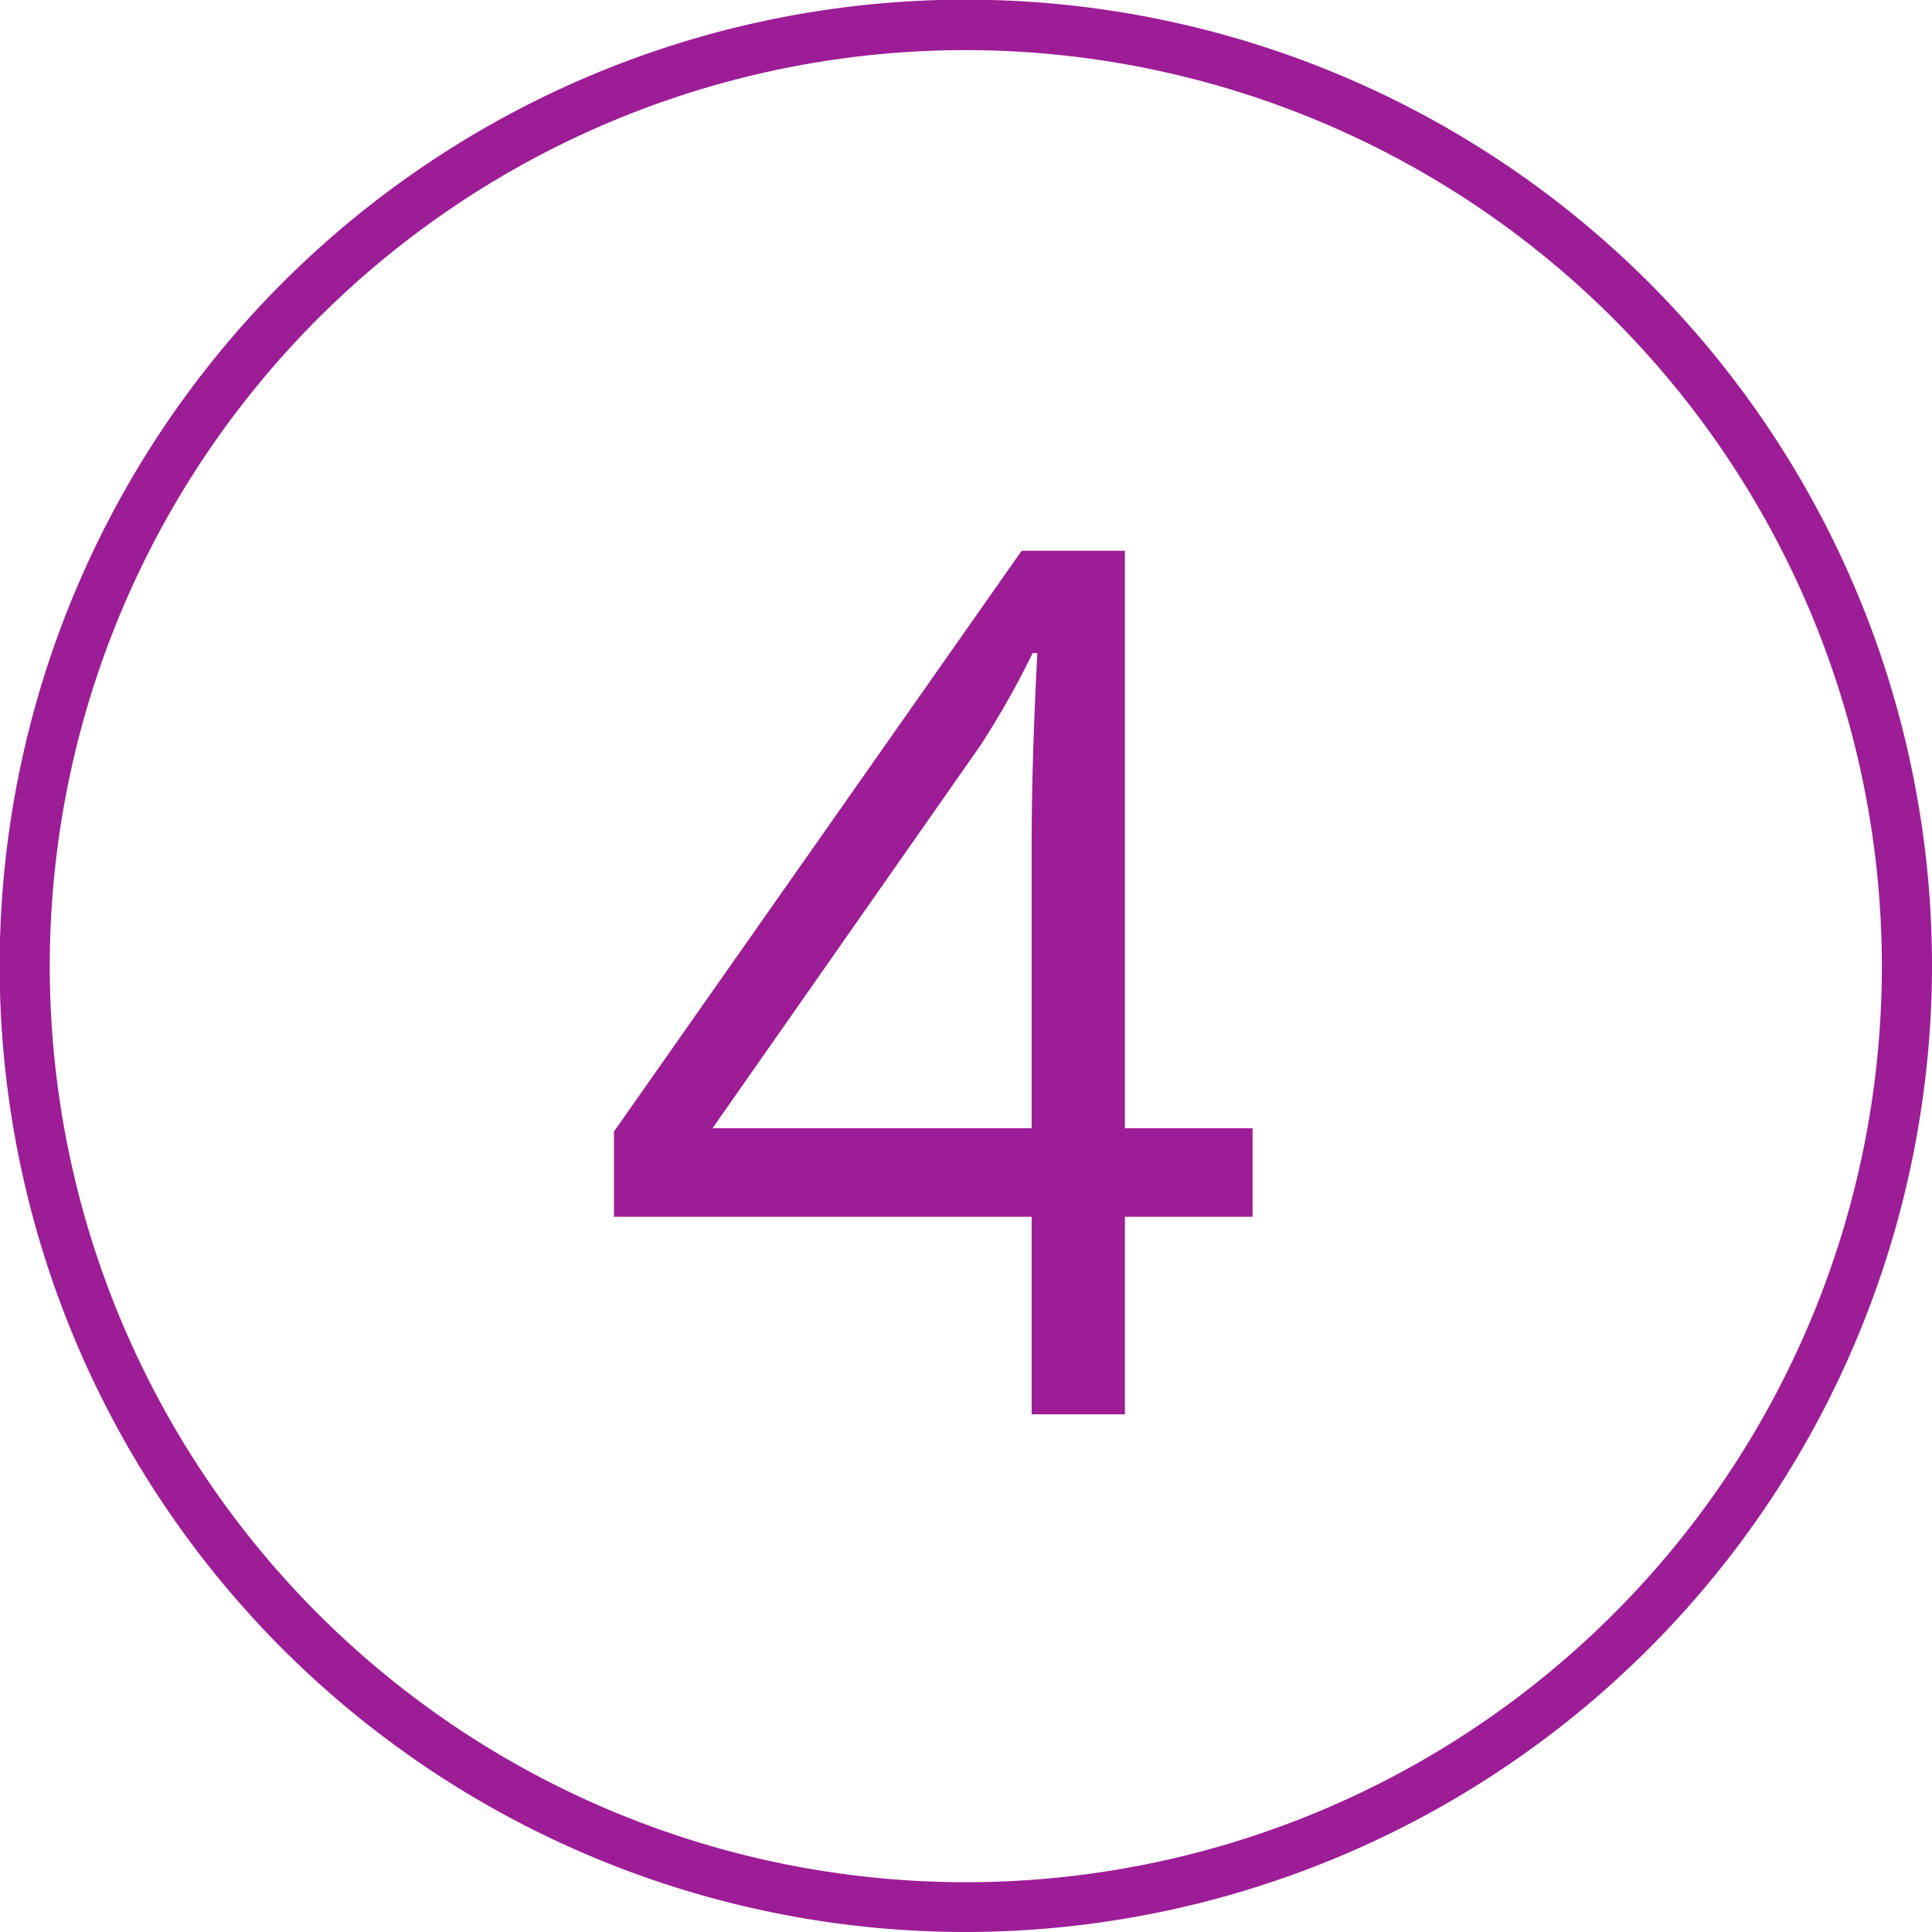
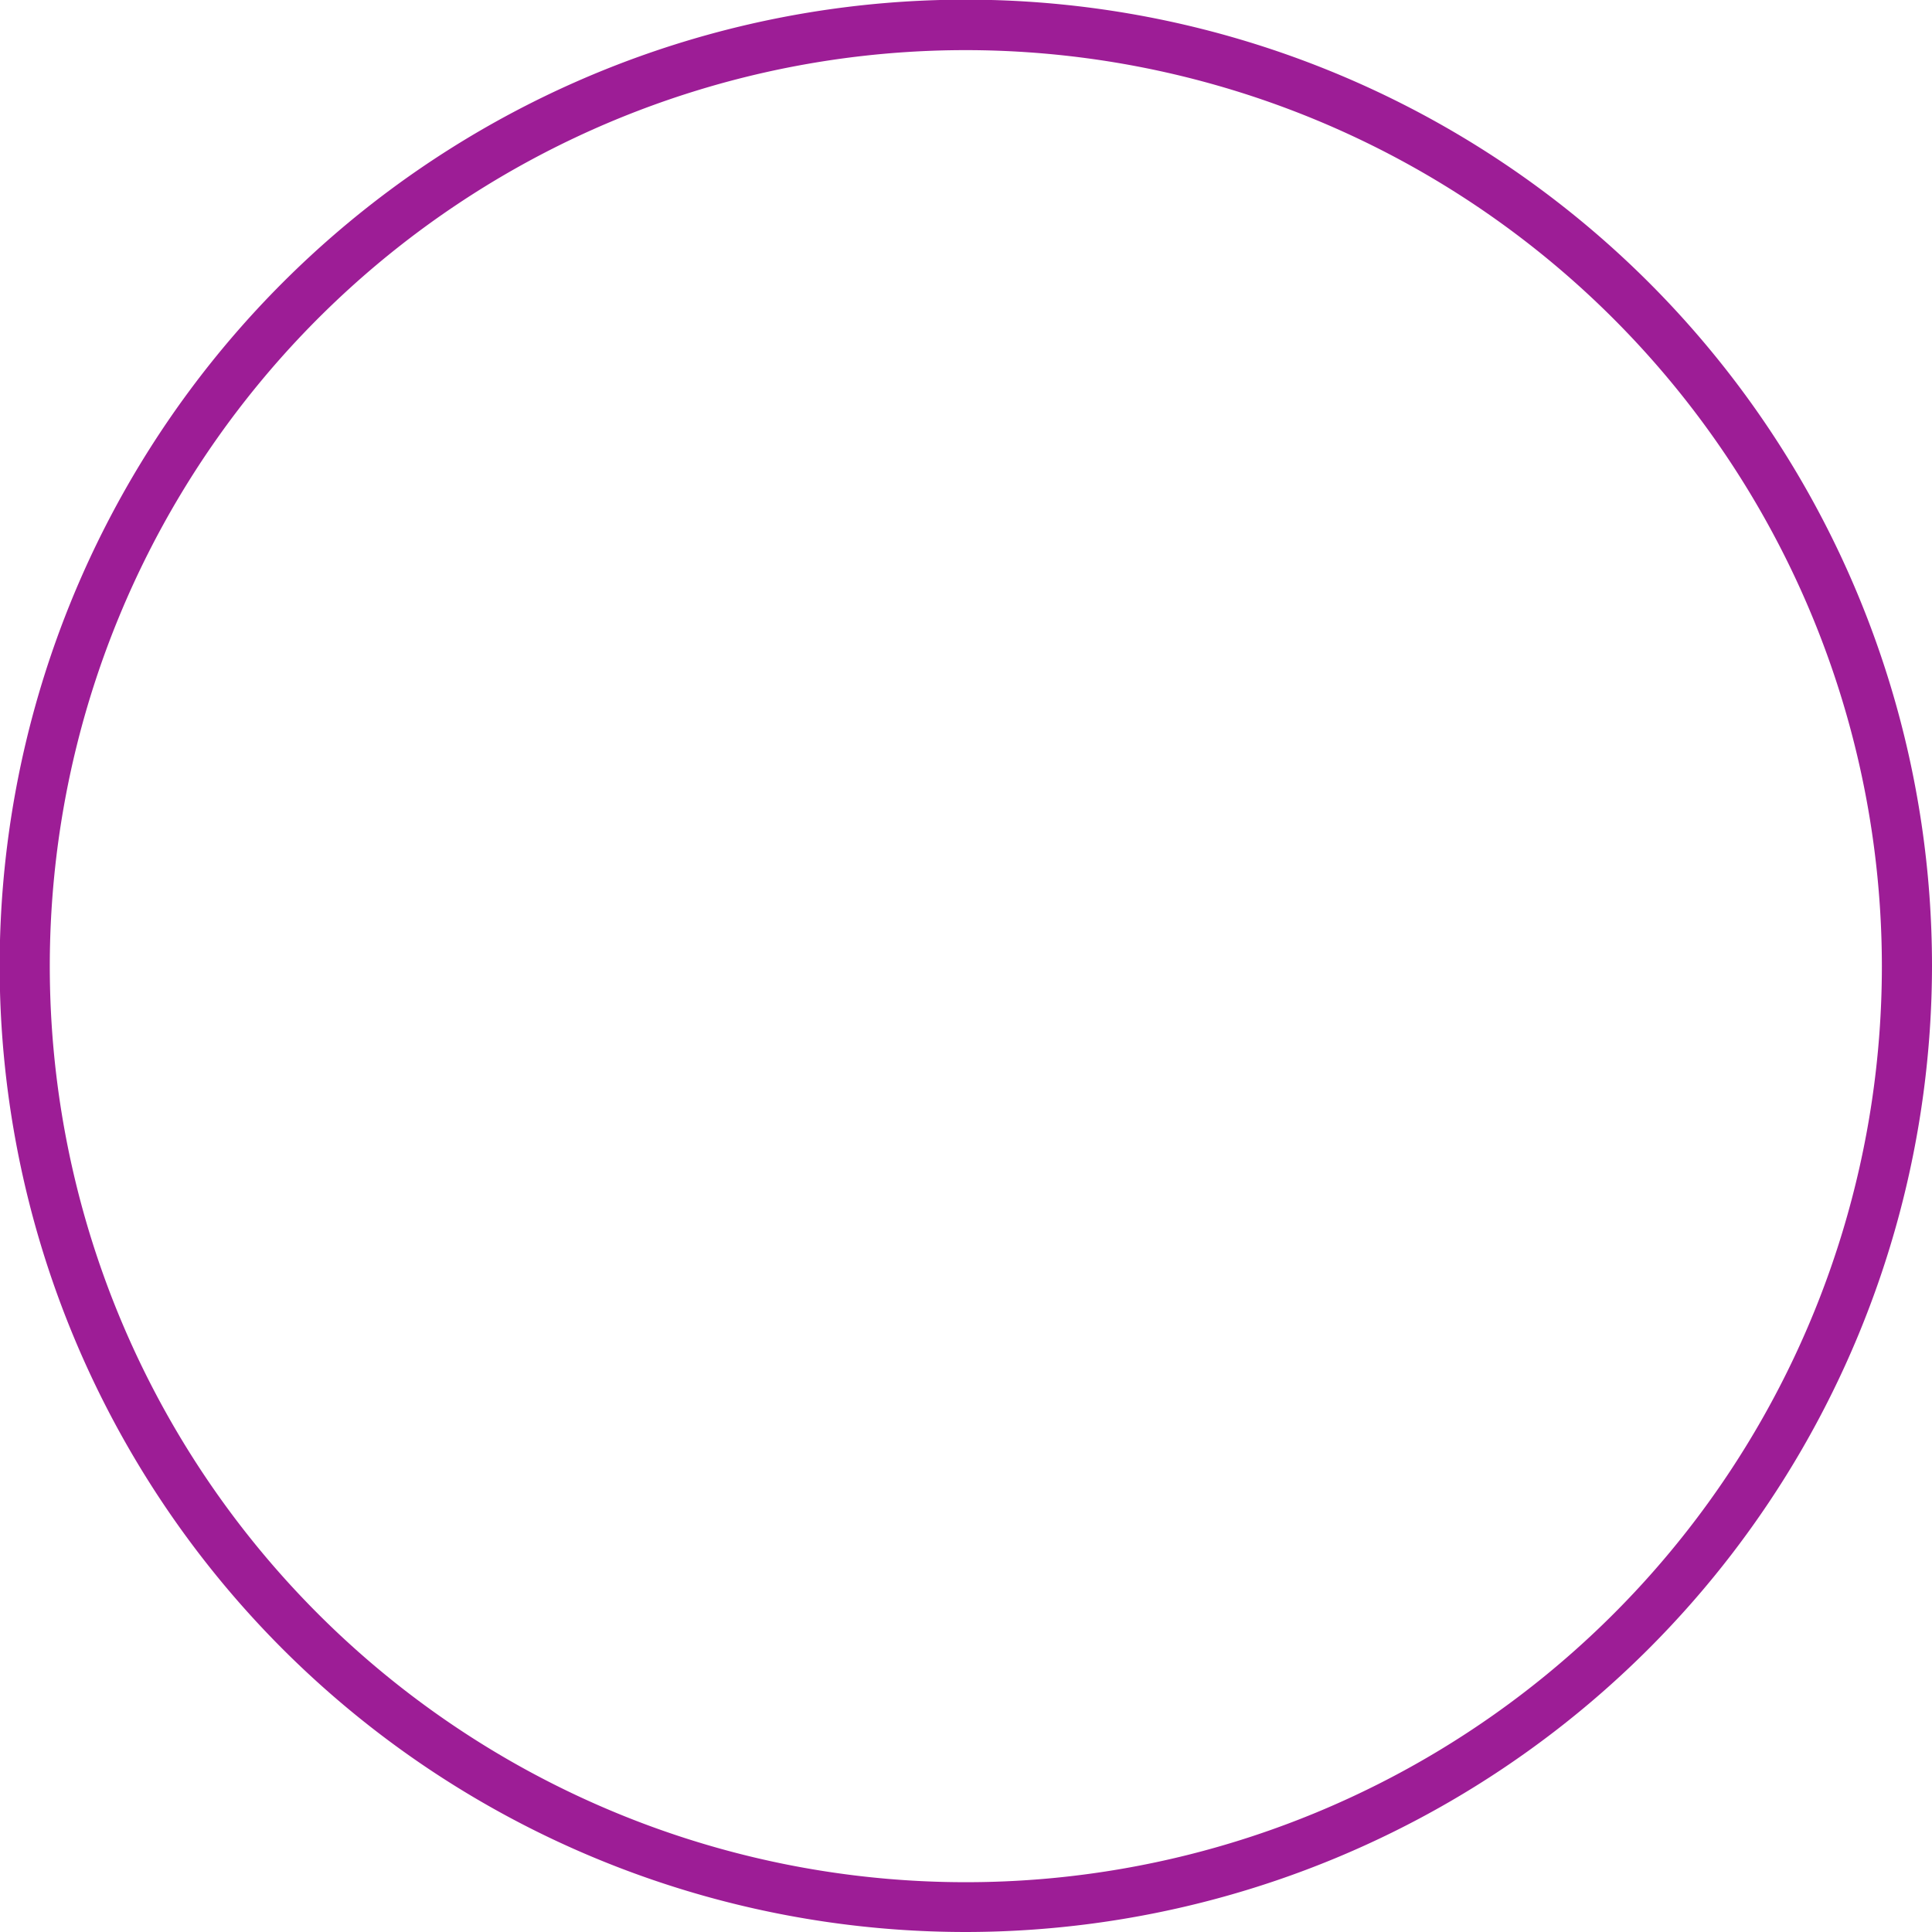
<svg xmlns="http://www.w3.org/2000/svg" viewBox="0 0 57.81 57.81">
  <defs>
    <style>.cls-1{fill:#9d1d96;}</style>
  </defs>
  <g id="Layer_2" data-name="Layer 2">
    <g id="Layer_1-2" data-name="Layer 1">
-       <path class="cls-1" d="M37.48,36.41H33.66v5.91H30.87V36.41H18.37V33.86l12.2-17.38h3.09V33.76h3.82Zm-6.61-2.65V25.22c0-1.68.06-3.57.17-5.68H30.9a25.93,25.93,0,0,1-1.58,2.79l-8,11.43Z" />
-       <path class="cls-1" d="M28.91,57.81a28.91,28.91,0,1,1,28.9-28.9A28.94,28.94,0,0,1,28.91,57.81Zm0-56.31a27.41,27.41,0,1,0,27.4,27.41A27.43,27.43,0,0,0,28.91,1.5Z" />
+       <path class="cls-1" d="M28.91,57.81a28.91,28.91,0,1,1,28.9-28.9A28.94,28.94,0,0,1,28.91,57.81m0-56.31a27.41,27.41,0,1,0,27.4,27.41A27.43,27.43,0,0,0,28.91,1.5Z" />
    </g>
  </g>
</svg>